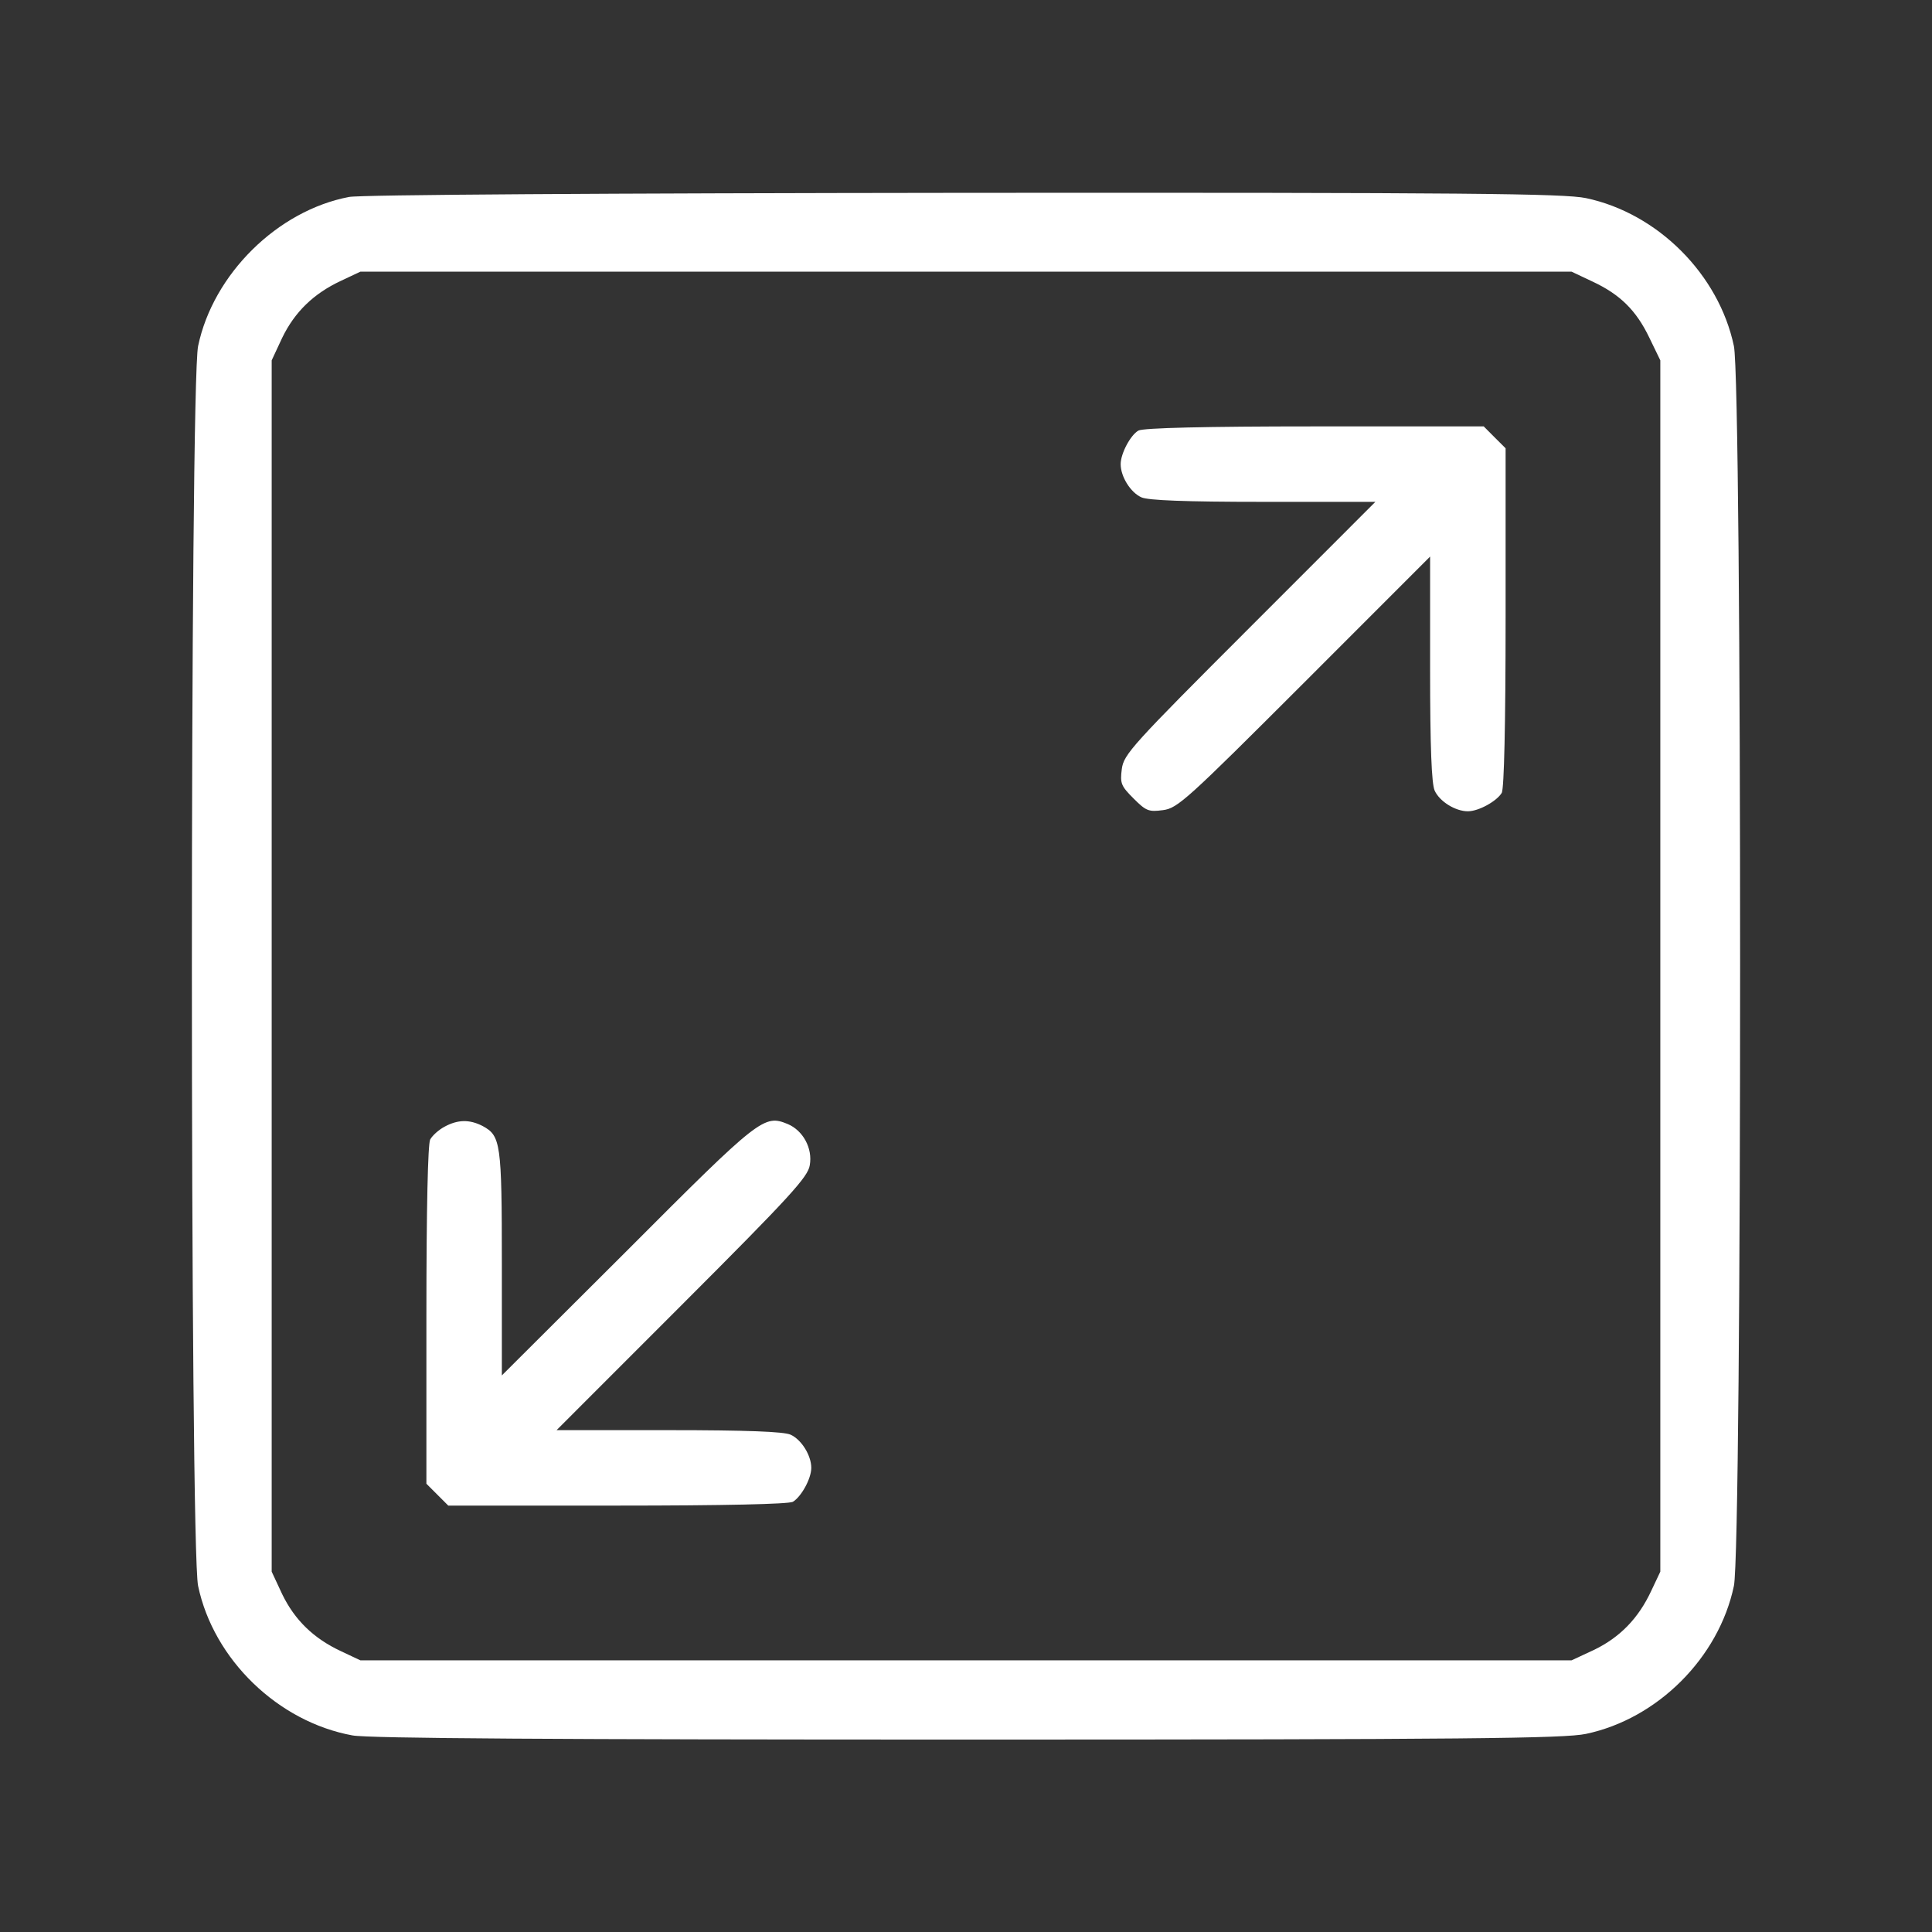
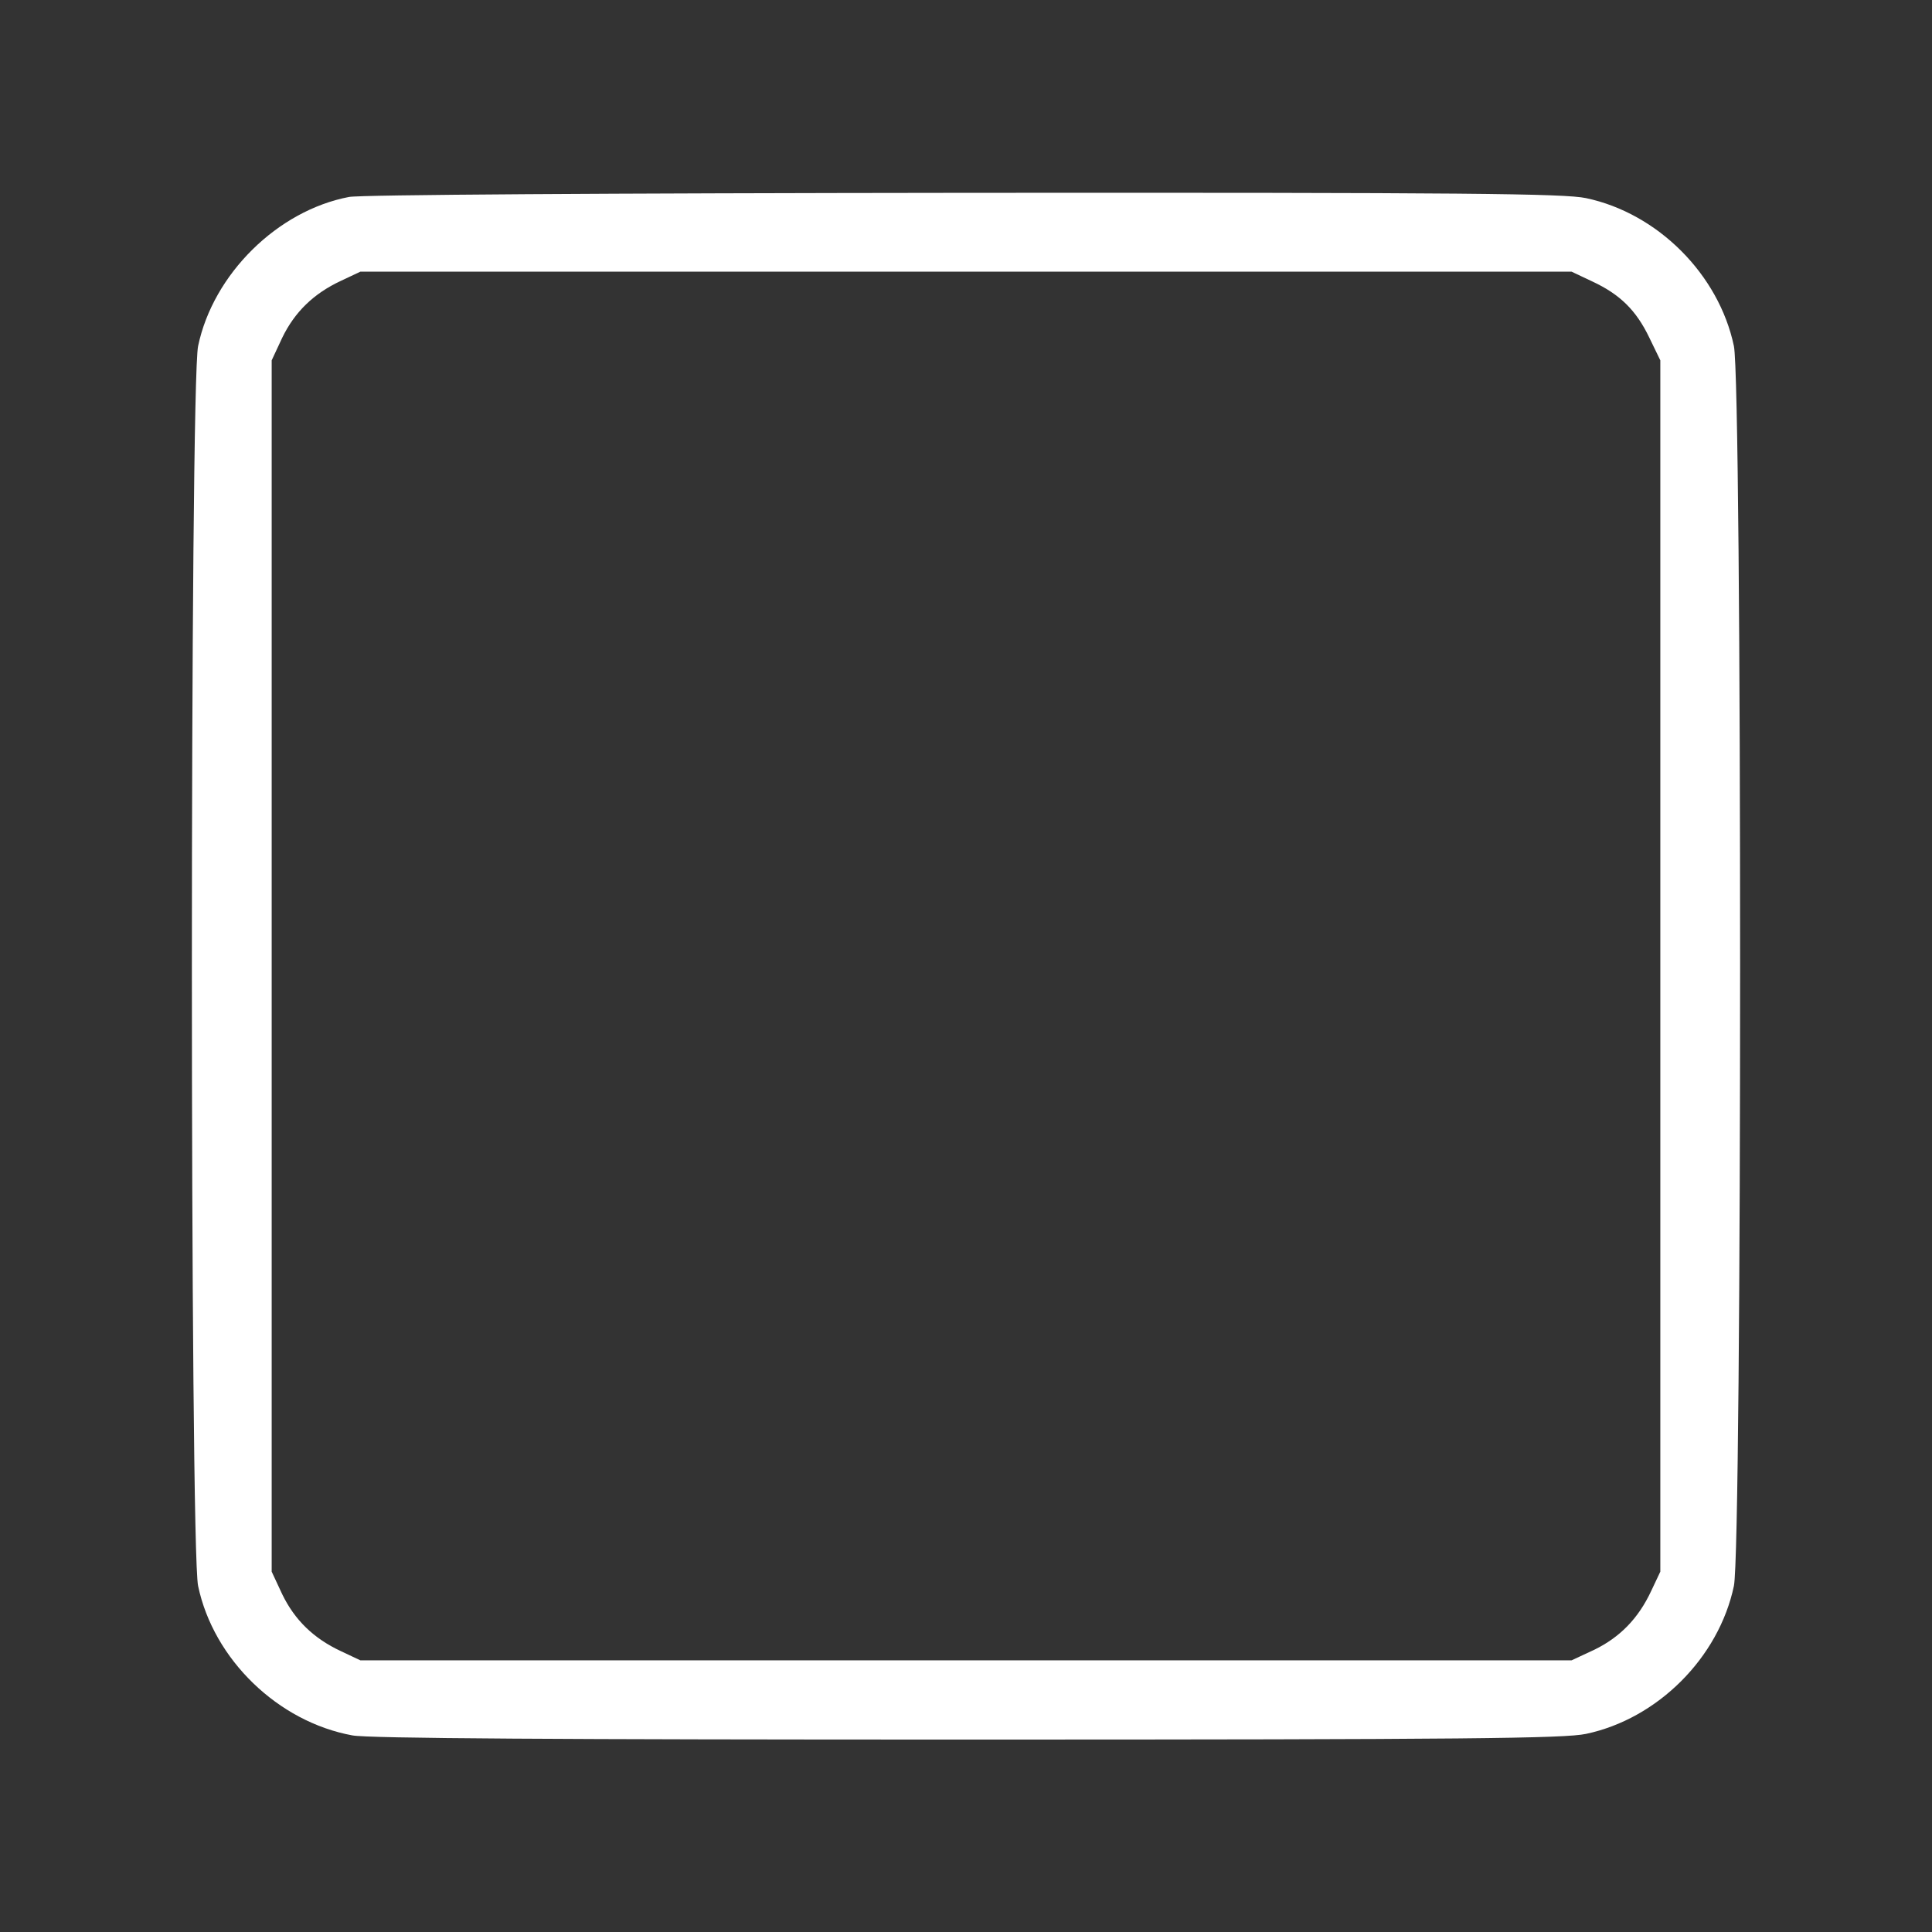
<svg xmlns="http://www.w3.org/2000/svg" width="37" height="37" viewBox="0 0 37 37" fill="none">
  <rect x="0" y="0" width="37" height="37" fill="#333333" stroke="none" />
  <path d="M6.684 3.772C5.318 4.032 4.083 5.246 3.794 6.627C3.635 7.364 3.635 29.636 3.794 30.373C4.09 31.782 5.326 32.975 6.749 33.235C7.046 33.293 10.738 33.315 18.529 33.315C28.111 33.315 29.961 33.293 30.373 33.206C31.746 32.917 32.917 31.746 33.206 30.373C33.365 29.636 33.365 7.364 33.206 6.627C32.917 5.254 31.746 4.083 30.373 3.794C29.954 3.707 28.125 3.686 18.463 3.693C11.613 3.7 6.901 3.729 6.684 3.772ZM30.496 5.391C31.023 5.637 31.334 5.94 31.587 6.468L31.797 6.901V18.5V30.099L31.623 30.467C31.377 30.995 31.023 31.356 30.532 31.595L30.098 31.797H18.5H6.901L6.532 31.623C6.005 31.378 5.644 31.024 5.405 30.532L5.203 30.099V18.5V6.901L5.405 6.468C5.644 5.976 6.005 5.622 6.532 5.377L6.901 5.203H18.5H30.098L30.496 5.391Z" fill="white" />
-   <path d="M21.802 8.246C21.65 8.332 21.462 8.686 21.462 8.889C21.462 9.127 21.65 9.431 21.86 9.525C21.99 9.582 22.684 9.611 24.194 9.611H26.34L23.934 12.018C21.679 14.273 21.52 14.446 21.484 14.728C21.448 15.002 21.47 15.053 21.708 15.291C21.947 15.53 21.997 15.552 22.272 15.515C22.554 15.479 22.727 15.32 24.982 13.066L27.388 10.659V12.806C27.388 14.316 27.417 15.01 27.475 15.14C27.569 15.349 27.872 15.537 28.111 15.537C28.32 15.537 28.667 15.342 28.761 15.183C28.805 15.089 28.834 13.889 28.834 11.815V8.585L28.624 8.376L28.415 8.166H25.17C23.103 8.166 21.889 8.195 21.802 8.246Z" fill="white" />
-   <path d="M8.513 21.578C8.404 21.636 8.281 21.745 8.238 21.824C8.195 21.911 8.166 23.118 8.166 25.185V28.415L8.375 28.624L8.585 28.834H11.815C13.889 28.834 15.089 28.805 15.183 28.762C15.342 28.668 15.537 28.321 15.537 28.111C15.537 27.873 15.349 27.569 15.139 27.475C15.009 27.418 14.316 27.389 12.805 27.389H10.659L13.065 24.982C15.146 22.901 15.472 22.54 15.508 22.316C15.566 21.99 15.378 21.651 15.089 21.528C14.633 21.34 14.561 21.391 12.017 23.942L9.611 26.341V24.195C9.611 21.882 9.589 21.752 9.242 21.564C8.989 21.434 8.765 21.441 8.513 21.578Z" fill="white" />
</svg>